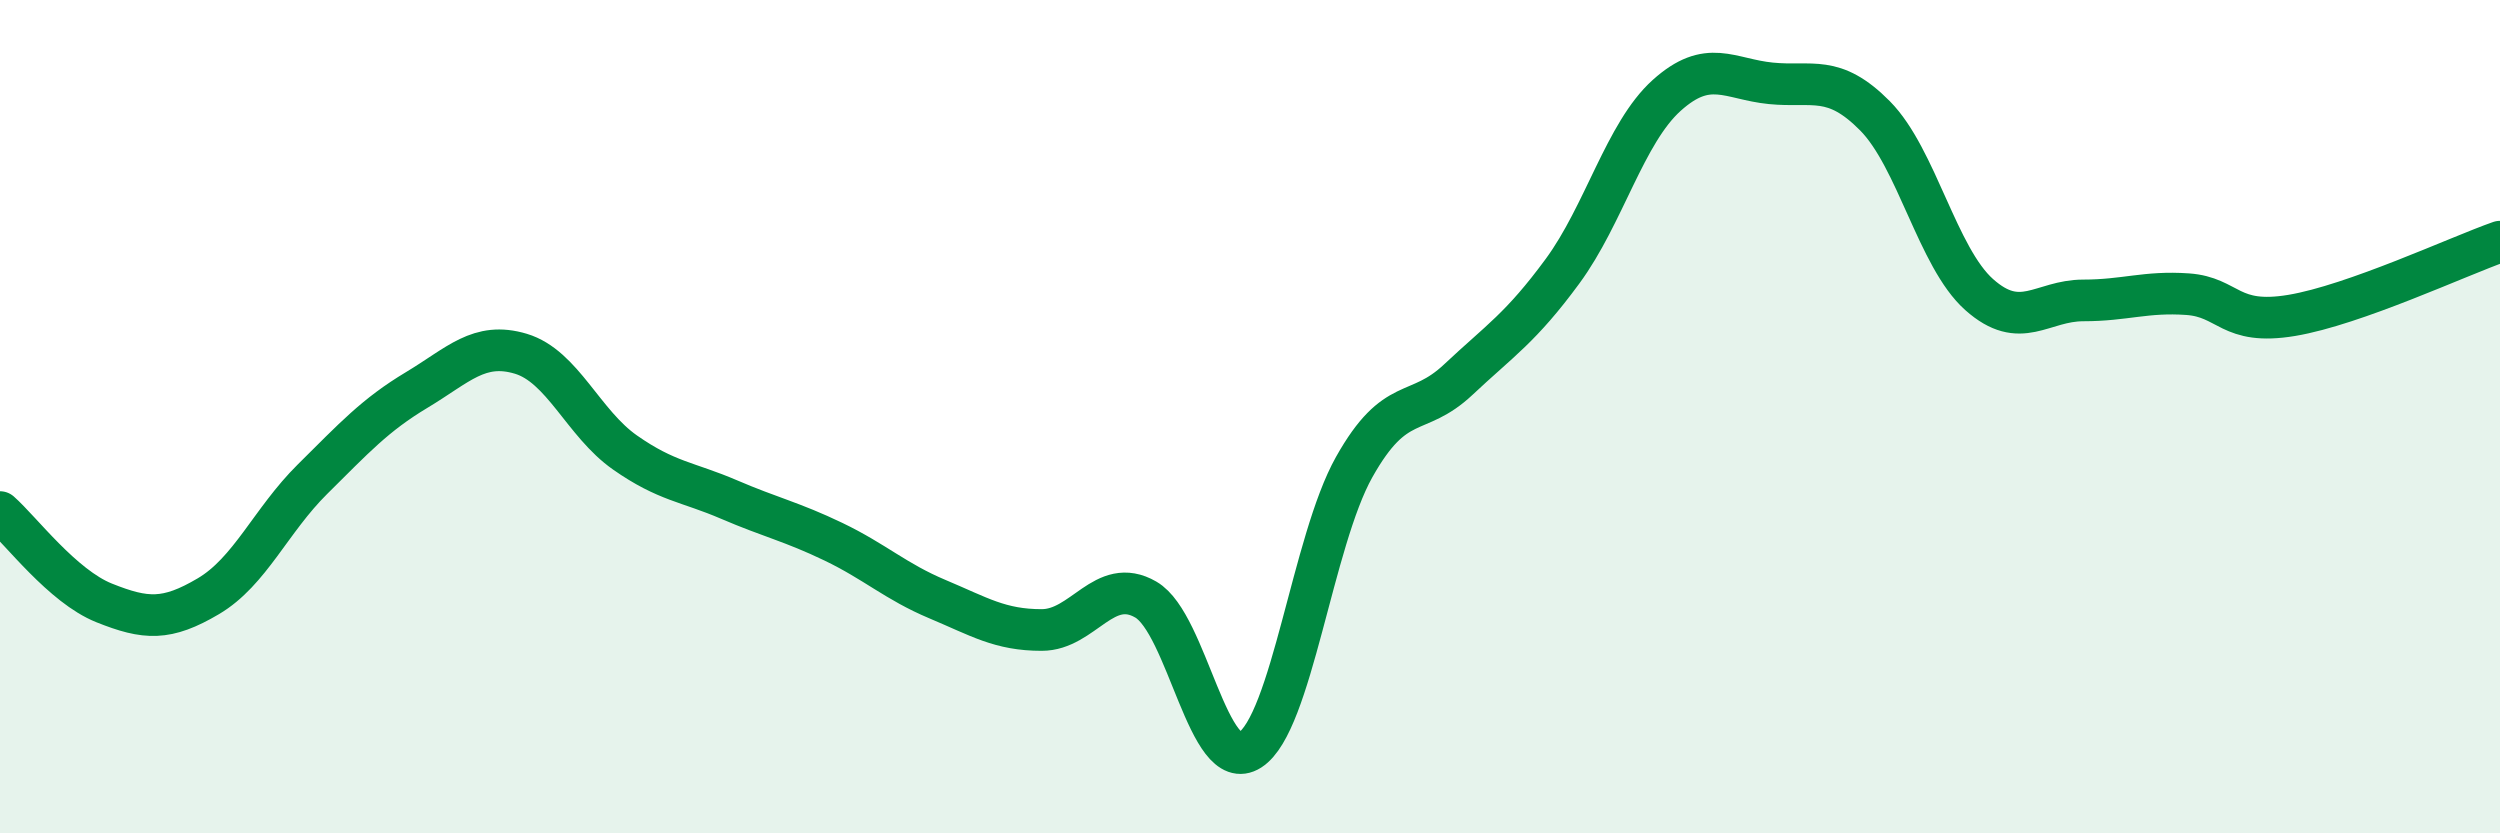
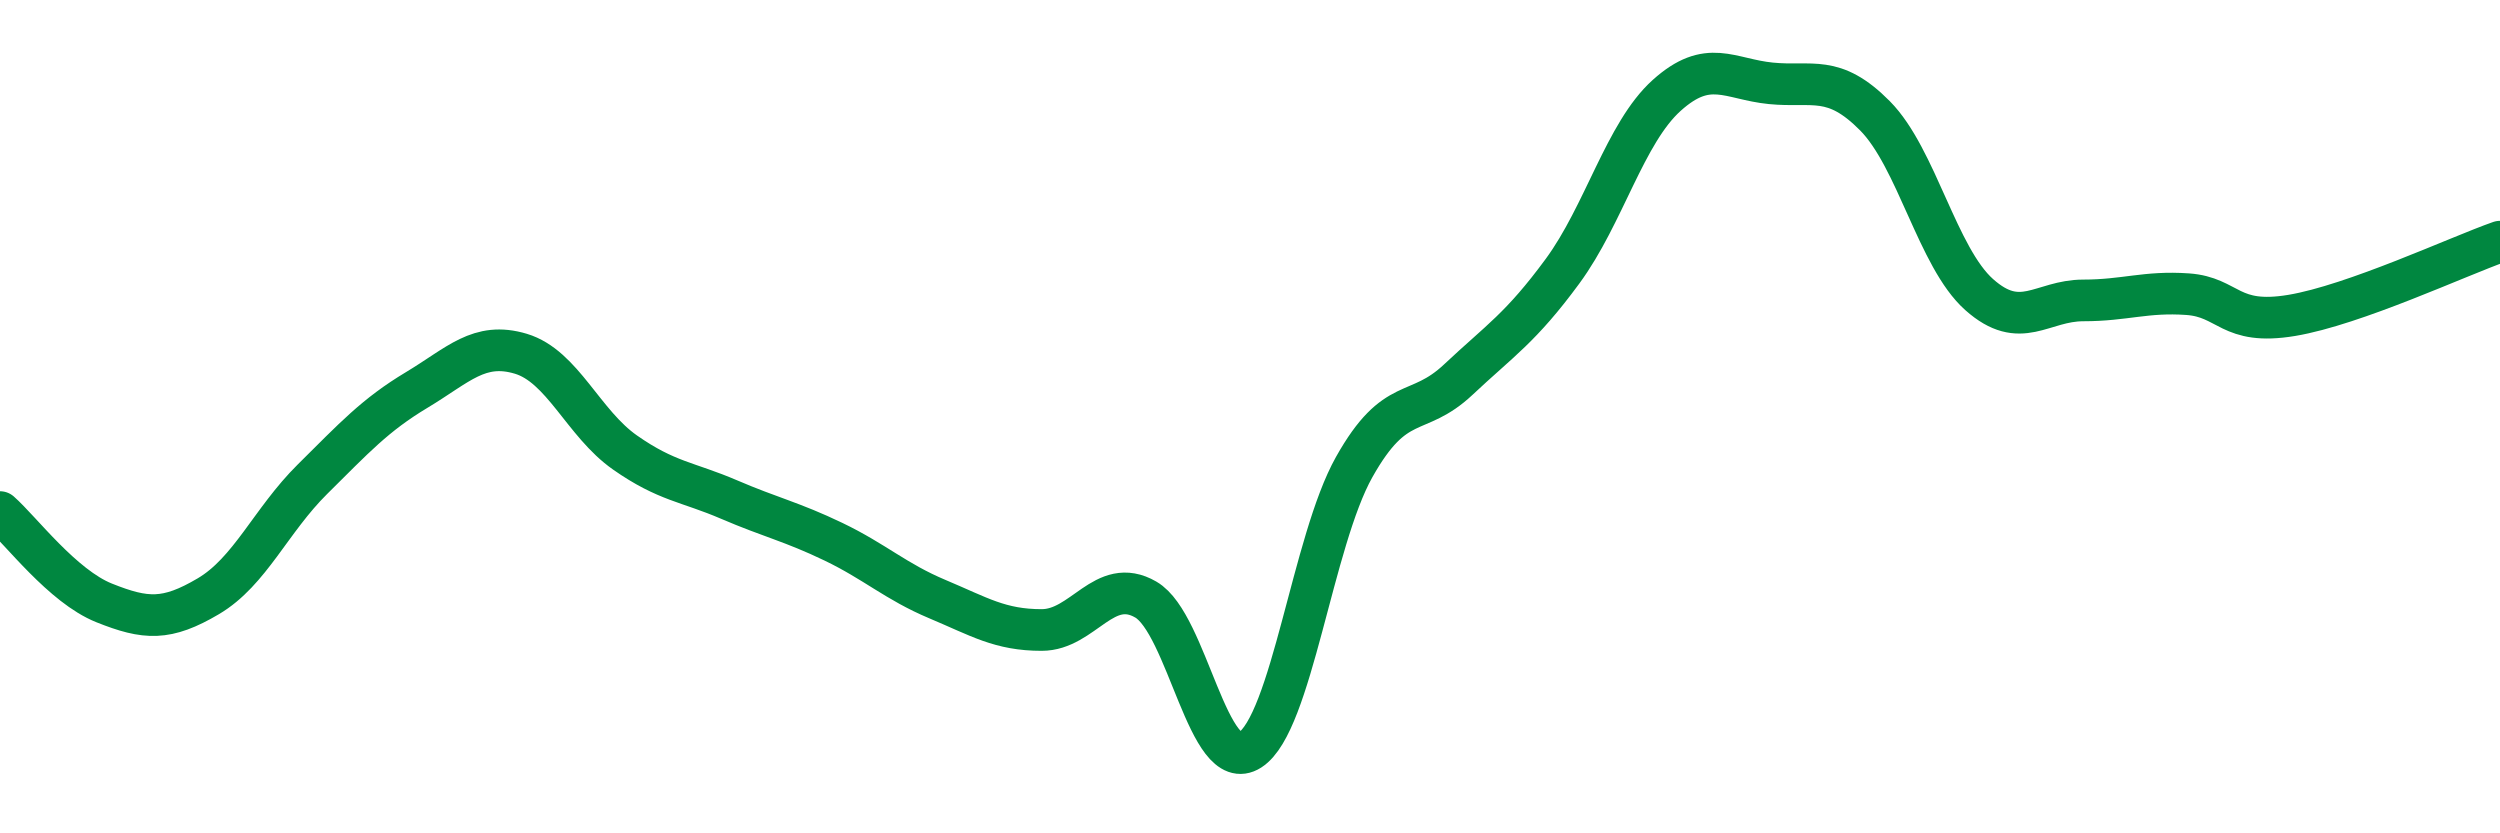
<svg xmlns="http://www.w3.org/2000/svg" width="60" height="20" viewBox="0 0 60 20">
-   <path d="M 0,12.29 C 0.5,12.73 1.5,14.07 2.5,14.47 C 3.5,14.87 4,14.9 5,14.31 C 6,13.72 6.5,12.49 7.5,11.5 C 8.5,10.51 9,9.96 10,9.36 C 11,8.76 11.5,8.19 12.5,8.49 C 13.5,8.79 14,10.16 15,10.86 C 16,11.56 16.5,11.56 17.5,11.99 C 18.5,12.42 19,12.52 20,13 C 21,13.48 21.5,13.96 22.5,14.38 C 23.5,14.8 24,15.12 25,15.12 C 26,15.12 26.5,13.81 27.5,14.39 C 28.5,14.97 29,18.64 30,18 C 31,17.36 31.5,12.99 32.5,11.21 C 33.5,9.43 34,10.05 35,9.11 C 36,8.17 36.5,7.87 37.5,6.51 C 38.5,5.15 39,3.19 40,2.29 C 41,1.39 41.5,1.9 42.5,2 C 43.5,2.1 44,1.77 45,2.78 C 46,3.79 46.5,6.18 47.5,7.07 C 48.5,7.96 49,7.21 50,7.21 C 51,7.21 51.5,6.99 52.5,7.06 C 53.5,7.13 53.5,7.82 55,7.57 C 56.5,7.32 59,6.15 60,5.8L60 20L0 20Z" fill="#008740" opacity="0.1" stroke-linecap="round" stroke-linejoin="round" />
  <path d="M 0,12.29 C 0.5,12.73 1.5,14.07 2.5,14.47 C 3.5,14.87 4,14.9 5,14.31 C 6,13.72 6.5,12.49 7.5,11.5 C 8.5,10.51 9,9.96 10,9.36 C 11,8.76 11.5,8.19 12.5,8.49 C 13.5,8.79 14,10.16 15,10.86 C 16,11.56 16.5,11.56 17.5,11.99 C 18.5,12.42 19,12.52 20,13 C 21,13.48 21.5,13.96 22.5,14.38 C 23.5,14.8 24,15.12 25,15.12 C 26,15.12 26.5,13.81 27.5,14.39 C 28.5,14.97 29,18.64 30,18 C 31,17.36 31.5,12.99 32.5,11.21 C 33.5,9.43 34,10.05 35,9.11 C 36,8.17 36.5,7.87 37.5,6.51 C 38.5,5.15 39,3.19 40,2.29 C 41,1.39 41.5,1.9 42.5,2 C 43.5,2.1 44,1.77 45,2.78 C 46,3.79 46.5,6.18 47.5,7.07 C 48.5,7.96 49,7.21 50,7.21 C 51,7.21 51.5,6.99 52.5,7.06 C 53.5,7.13 53.5,7.82 55,7.57 C 56.5,7.32 59,6.15 60,5.8" stroke="#008740" stroke-width="1" fill="none" stroke-linecap="round" stroke-linejoin="round" />
</svg>